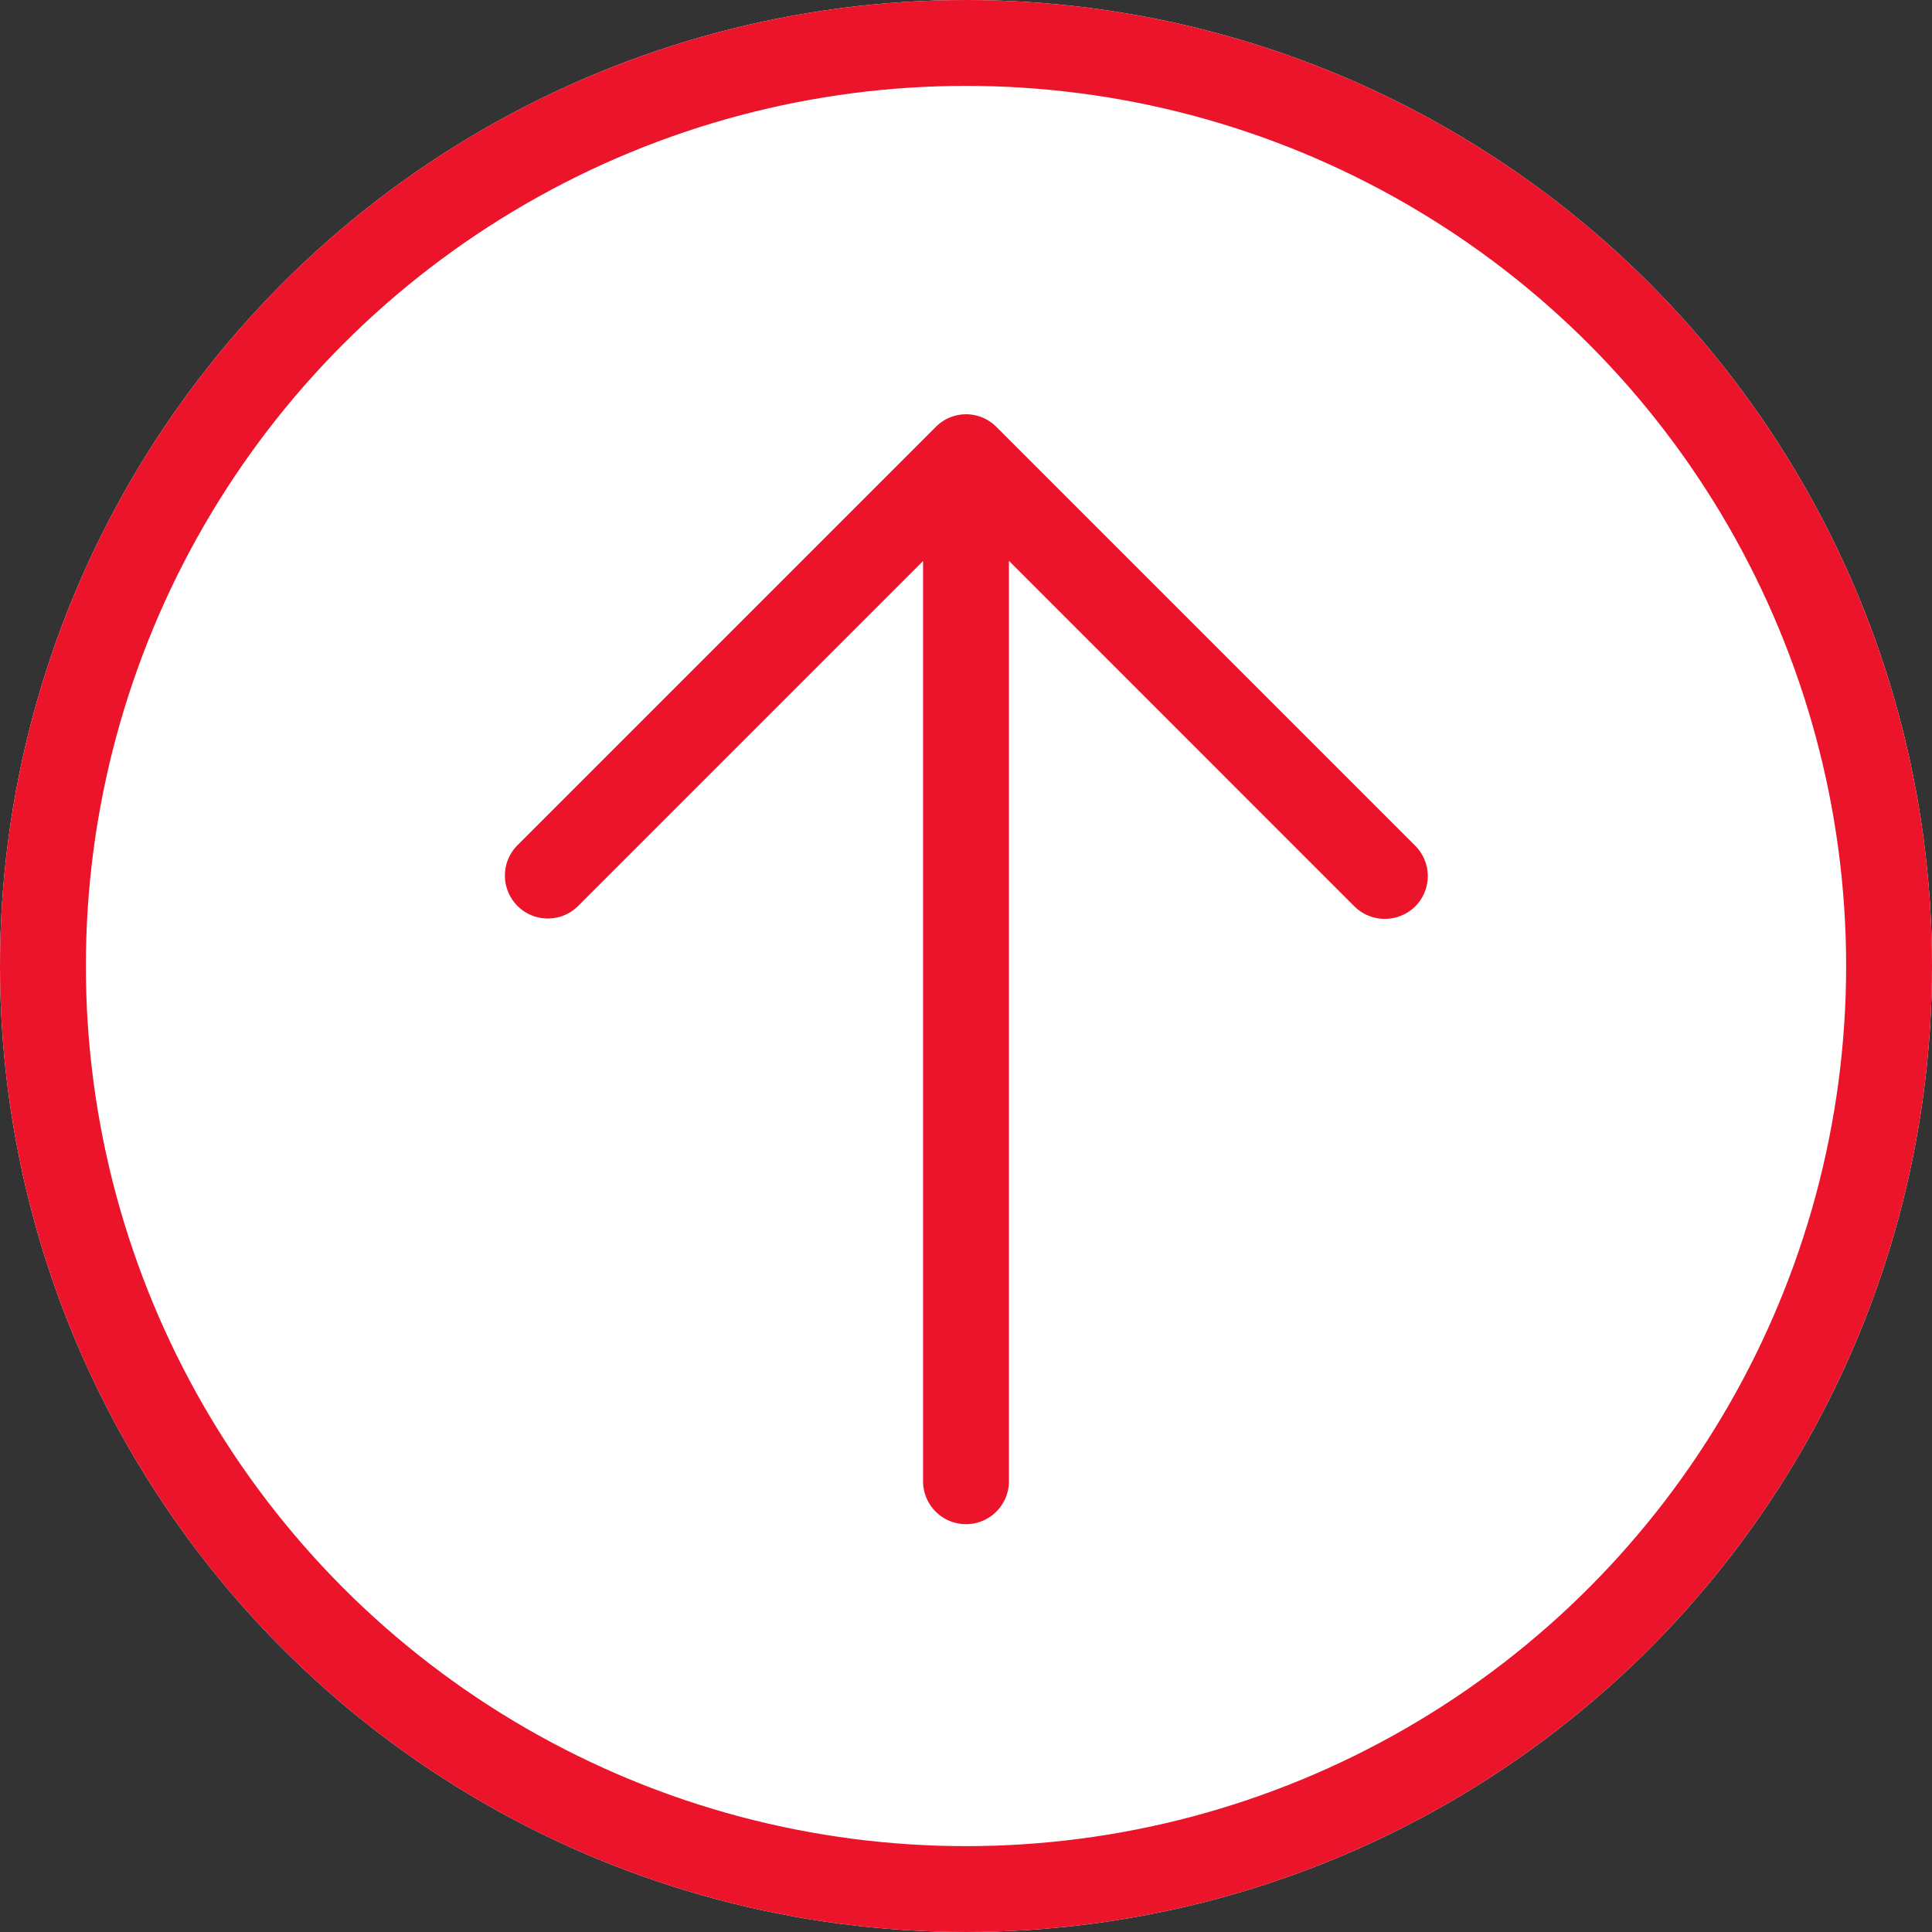
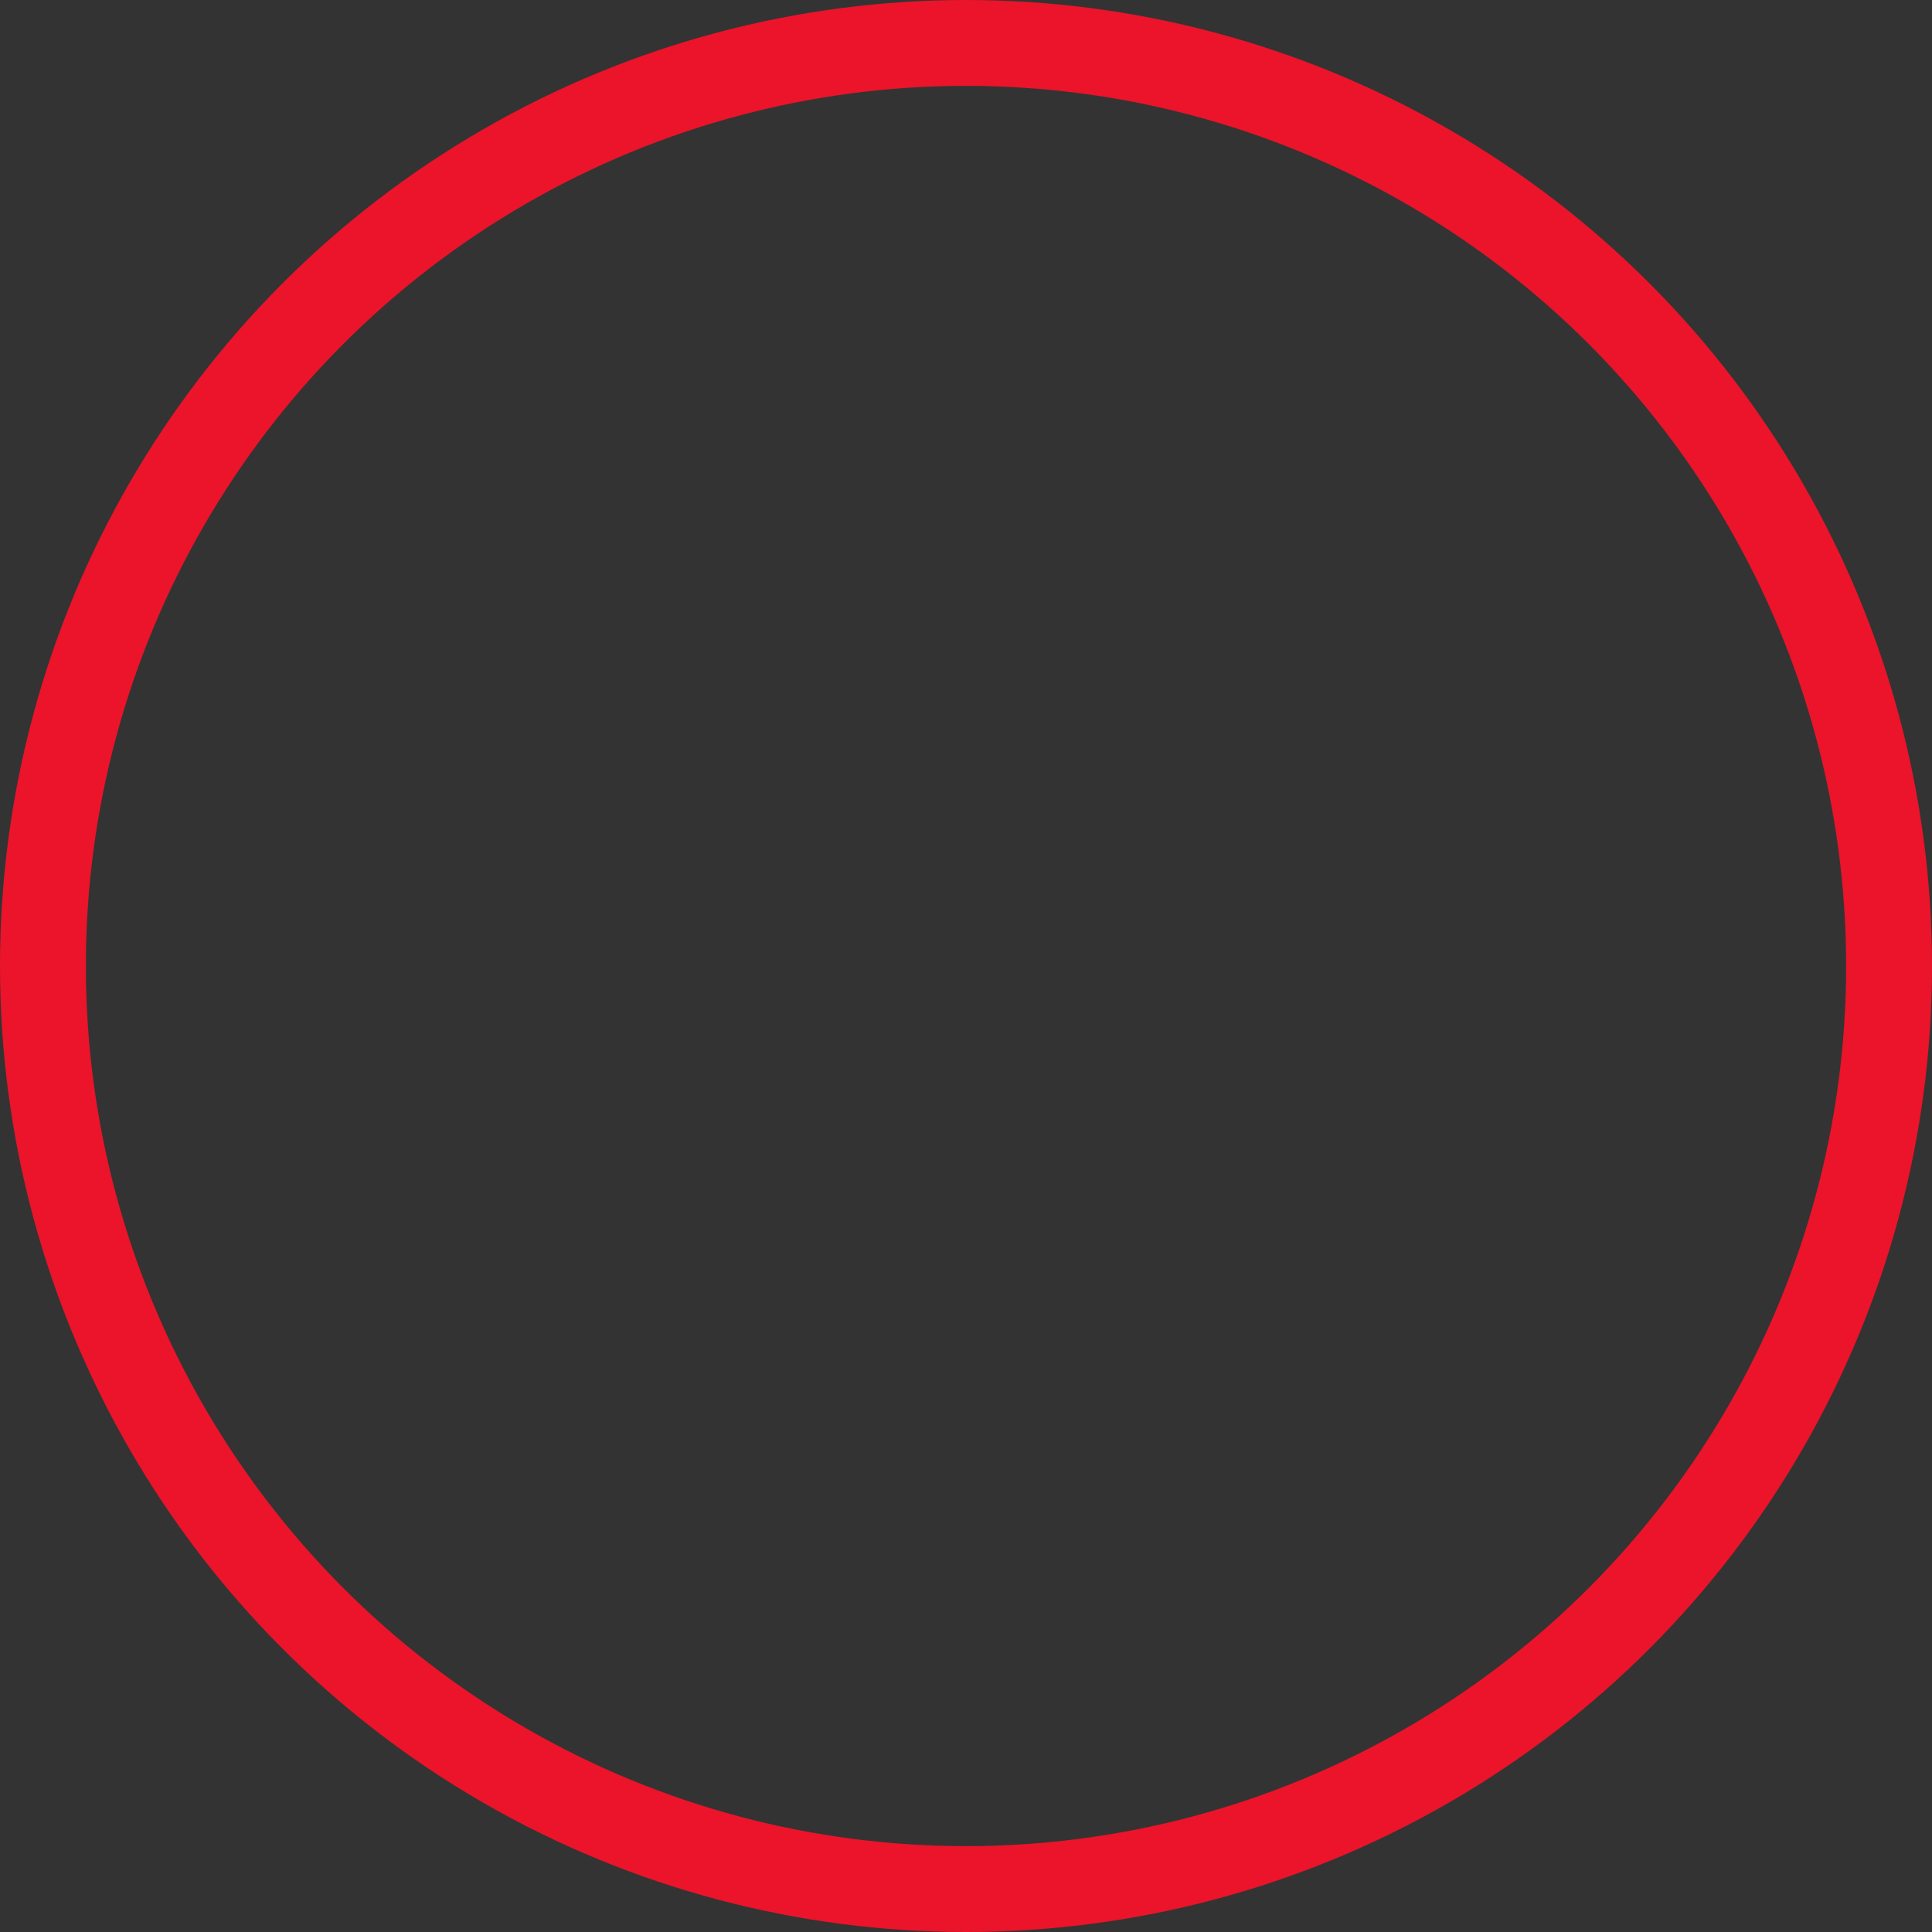
<svg xmlns="http://www.w3.org/2000/svg" id="bak_top_icon" width="45" height="45" viewBox="0 0 45 45">
  <rect x="0" y="0" width="45" height="45" fill="#333333" stroke="none" />
  <g id="Groupe_981" data-name="Groupe 981">
    <g id="Groupe_980" data-name="Groupe 980" transform="translate(-1335 -621.732)">
      <g id="Ellipse_52" data-name="Ellipse 52" transform="translate(1335 621.732)" fill="#fff" stroke="#eb142a" stroke-width="2">
-         <circle cx="22.5" cy="22.5" r="22.5" stroke="none" />
        <circle cx="22.5" cy="22.5" r="21.5" fill="none" />
      </g>
    </g>
  </g>
-   <path id="Union_14" data-name="Union 14" d="M23080.75,9019.849v-21.433l-8.045,8.045a1,1,0,0,1-1.414-1.414l9.754-9.754a.993.993,0,0,1,1.414,0l9.754,9.754a1,1,0,0,1,0,1.414,1.017,1.017,0,0,1-.707.289,1,1,0,0,1-.707-.289l-8.049-8.05v21.438a1,1,0,1,1-2,0Z" transform="translate(-23059.25 -8985.348)" fill="#eb142a" />
</svg>